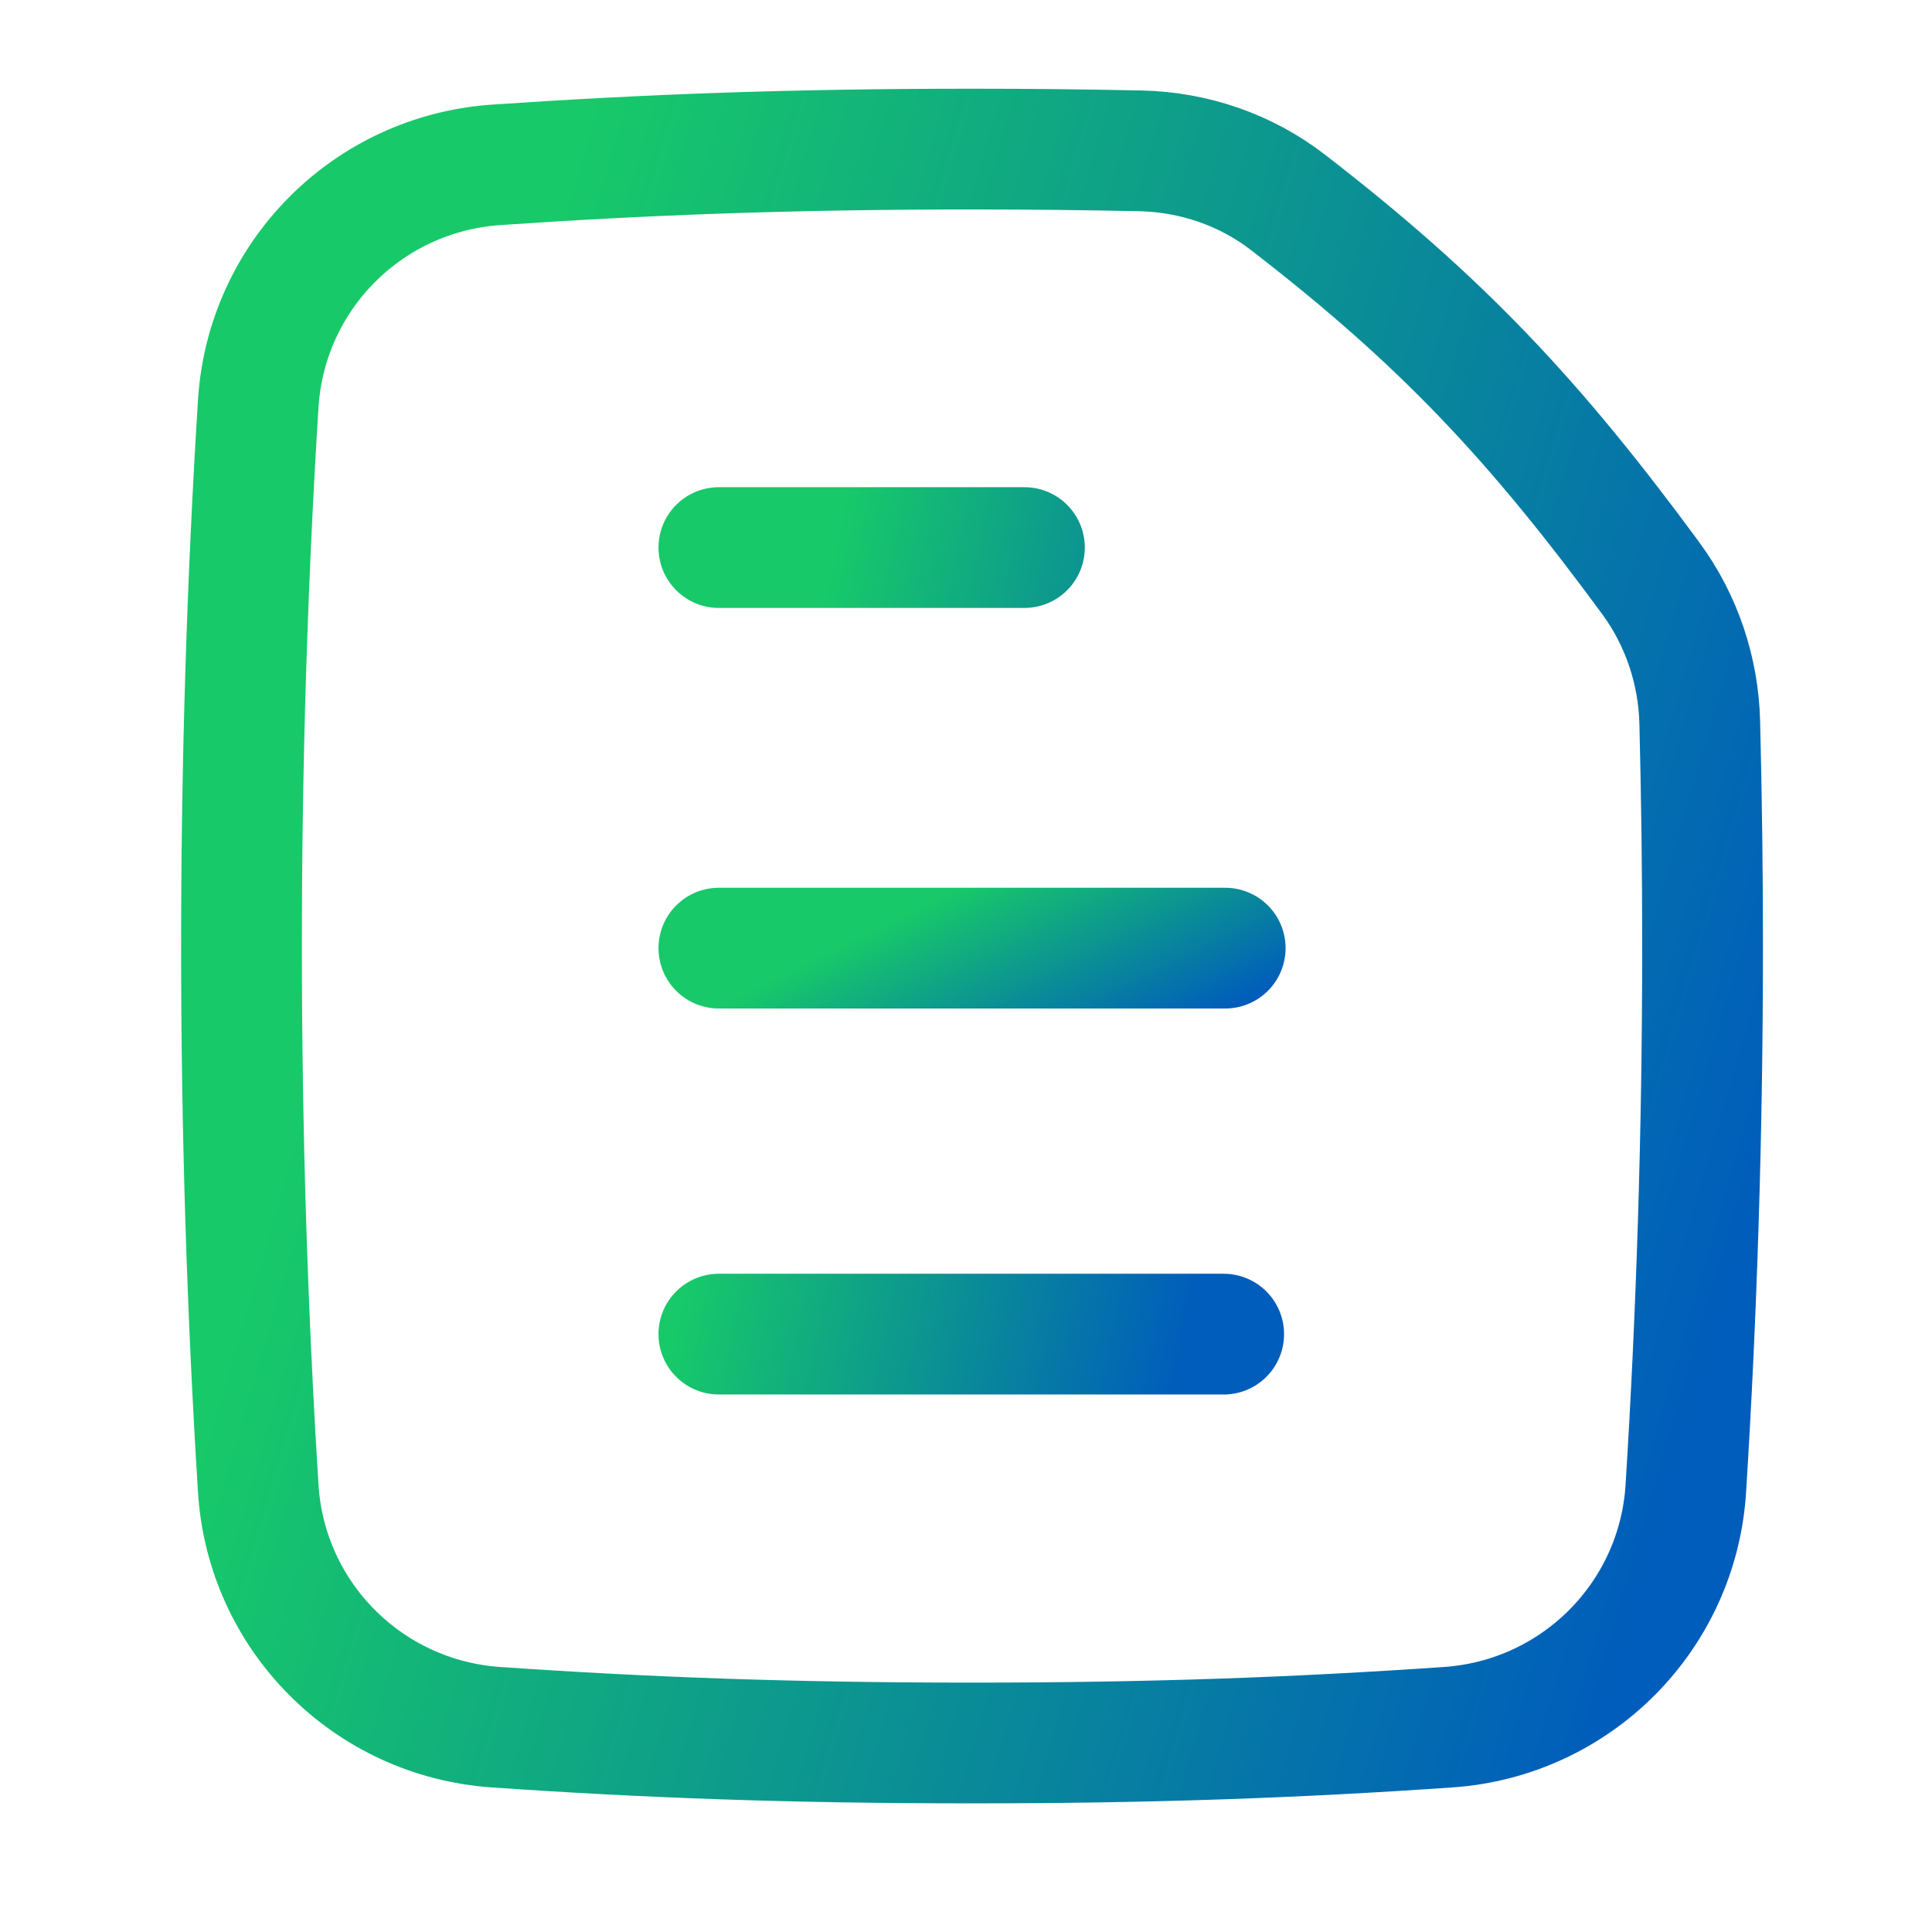
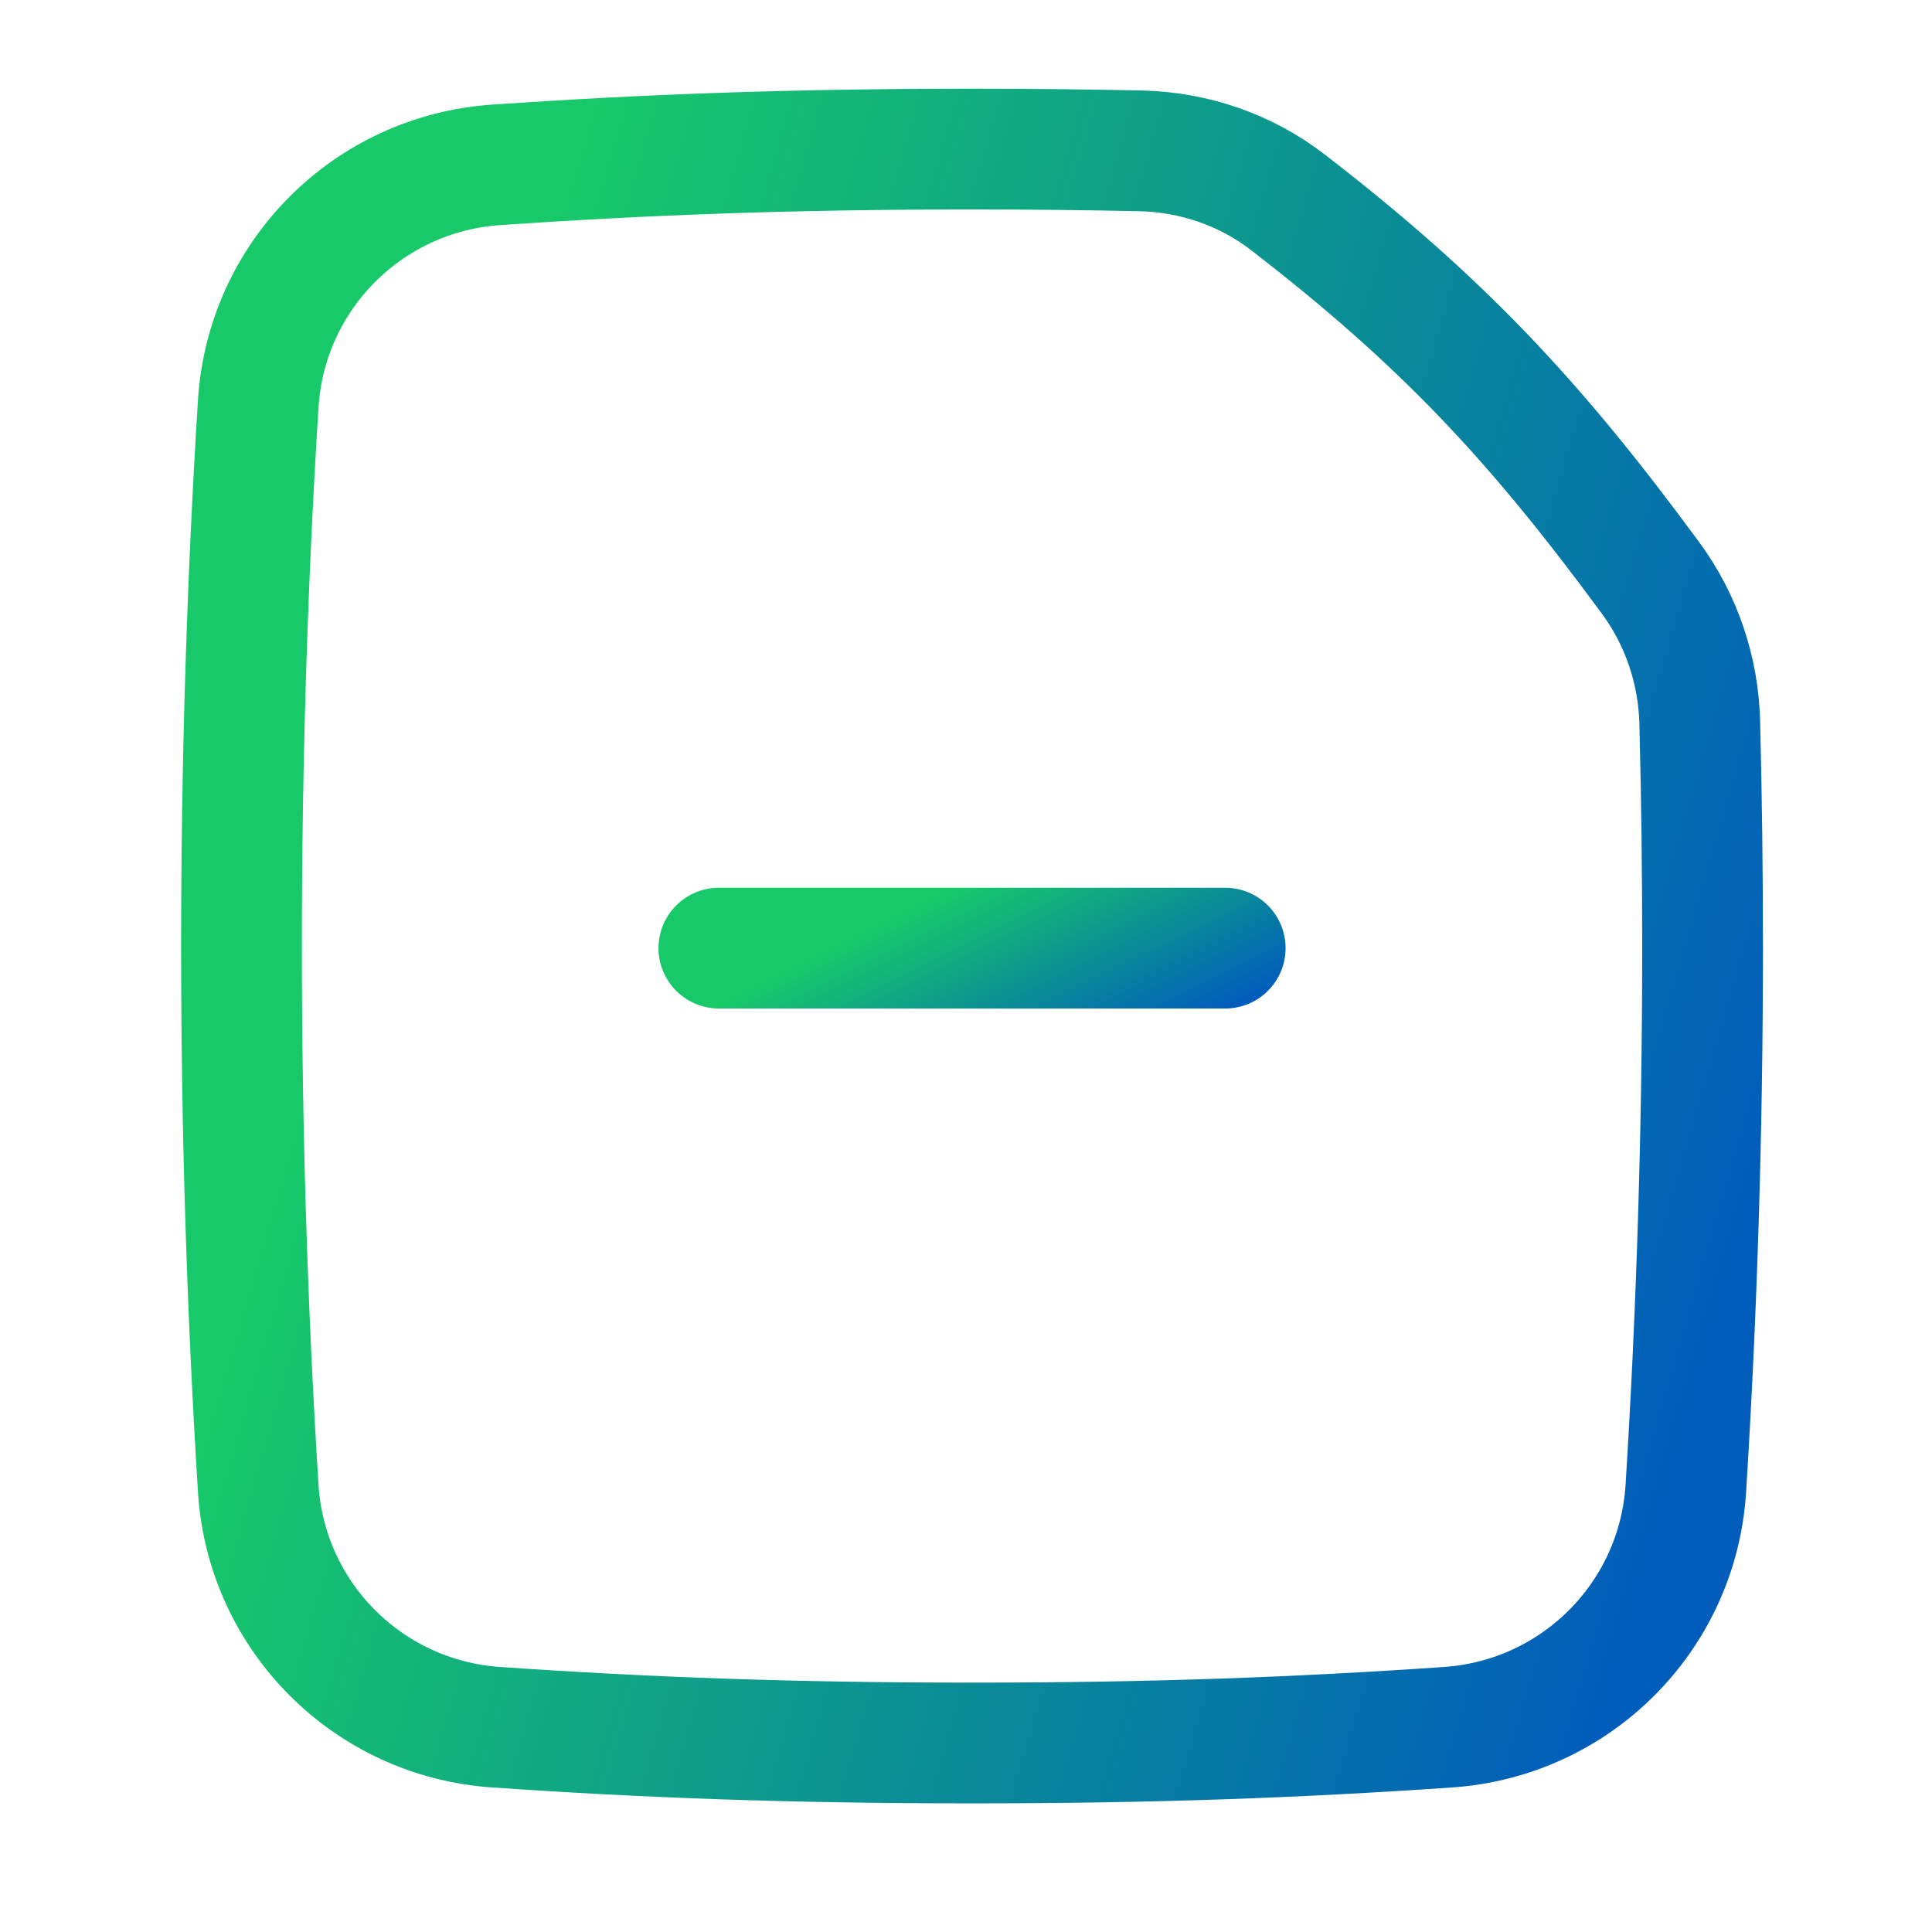
<svg xmlns="http://www.w3.org/2000/svg" width="24" height="24" viewBox="0 0 24 24" fill="none">
  <path d="M20.942 18.491C21.078 16.316 21.15 14.062 21.15 11.752C21.15 10.817 21.138 9.891 21.115 8.975C21.099 8.332 20.89 7.707 20.51 7.188C19.058 5.211 17.902 3.982 15.997 2.512C15.474 2.108 14.831 1.889 14.17 1.874C13.507 1.86 12.815 1.852 12.075 1.852C9.836 1.852 8.03 1.92 6.161 2.048C4.571 2.158 3.308 3.423 3.208 5.014C3.072 7.189 3 9.443 3 11.752C3 14.062 3.072 16.316 3.208 18.491C3.308 20.081 4.571 21.347 6.161 21.456C8.03 21.585 9.836 21.652 12.075 21.652C14.314 21.652 16.12 21.585 17.989 21.456C19.579 21.347 20.842 20.081 20.942 18.491Z" stroke="url(#paint0_linear_3556_13387)" stroke-width="1.5" />
  <path d="M8.93 11.778H15.22" stroke="url(#paint1_linear_3556_13387)" stroke-width="1.5" stroke-linecap="round" />
-   <path d="M8.93 16.573H15.201M8.93 6.802H12.726" stroke="url(#paint2_linear_3556_13387)" stroke-width="1.5" stroke-linecap="round" stroke-linejoin="round" />
  <defs>
    <linearGradient id="paint0_linear_3556_13387" x1="7.617" y1="0.404" x2="24.618" y2="5.362" gradientUnits="userSpaceOnUse">
      <stop stop-color="#17C969" />
      <stop offset="1" stop-color="#005DBB" />
    </linearGradient>
    <linearGradient id="paint1_linear_3556_13387" x1="10.53" y1="11.705" x2="11.807" y2="14.261" gradientUnits="userSpaceOnUse">
      <stop stop-color="#17C969" />
      <stop offset="1" stop-color="#005DBB" />
    </linearGradient>
    <linearGradient id="paint2_linear_3556_13387" x1="10.525" y1="6.087" x2="16.643" y2="7.337" gradientUnits="userSpaceOnUse">
      <stop stop-color="#17C969" />
      <stop offset="1" stop-color="#005DBB" />
    </linearGradient>
  </defs>
</svg>